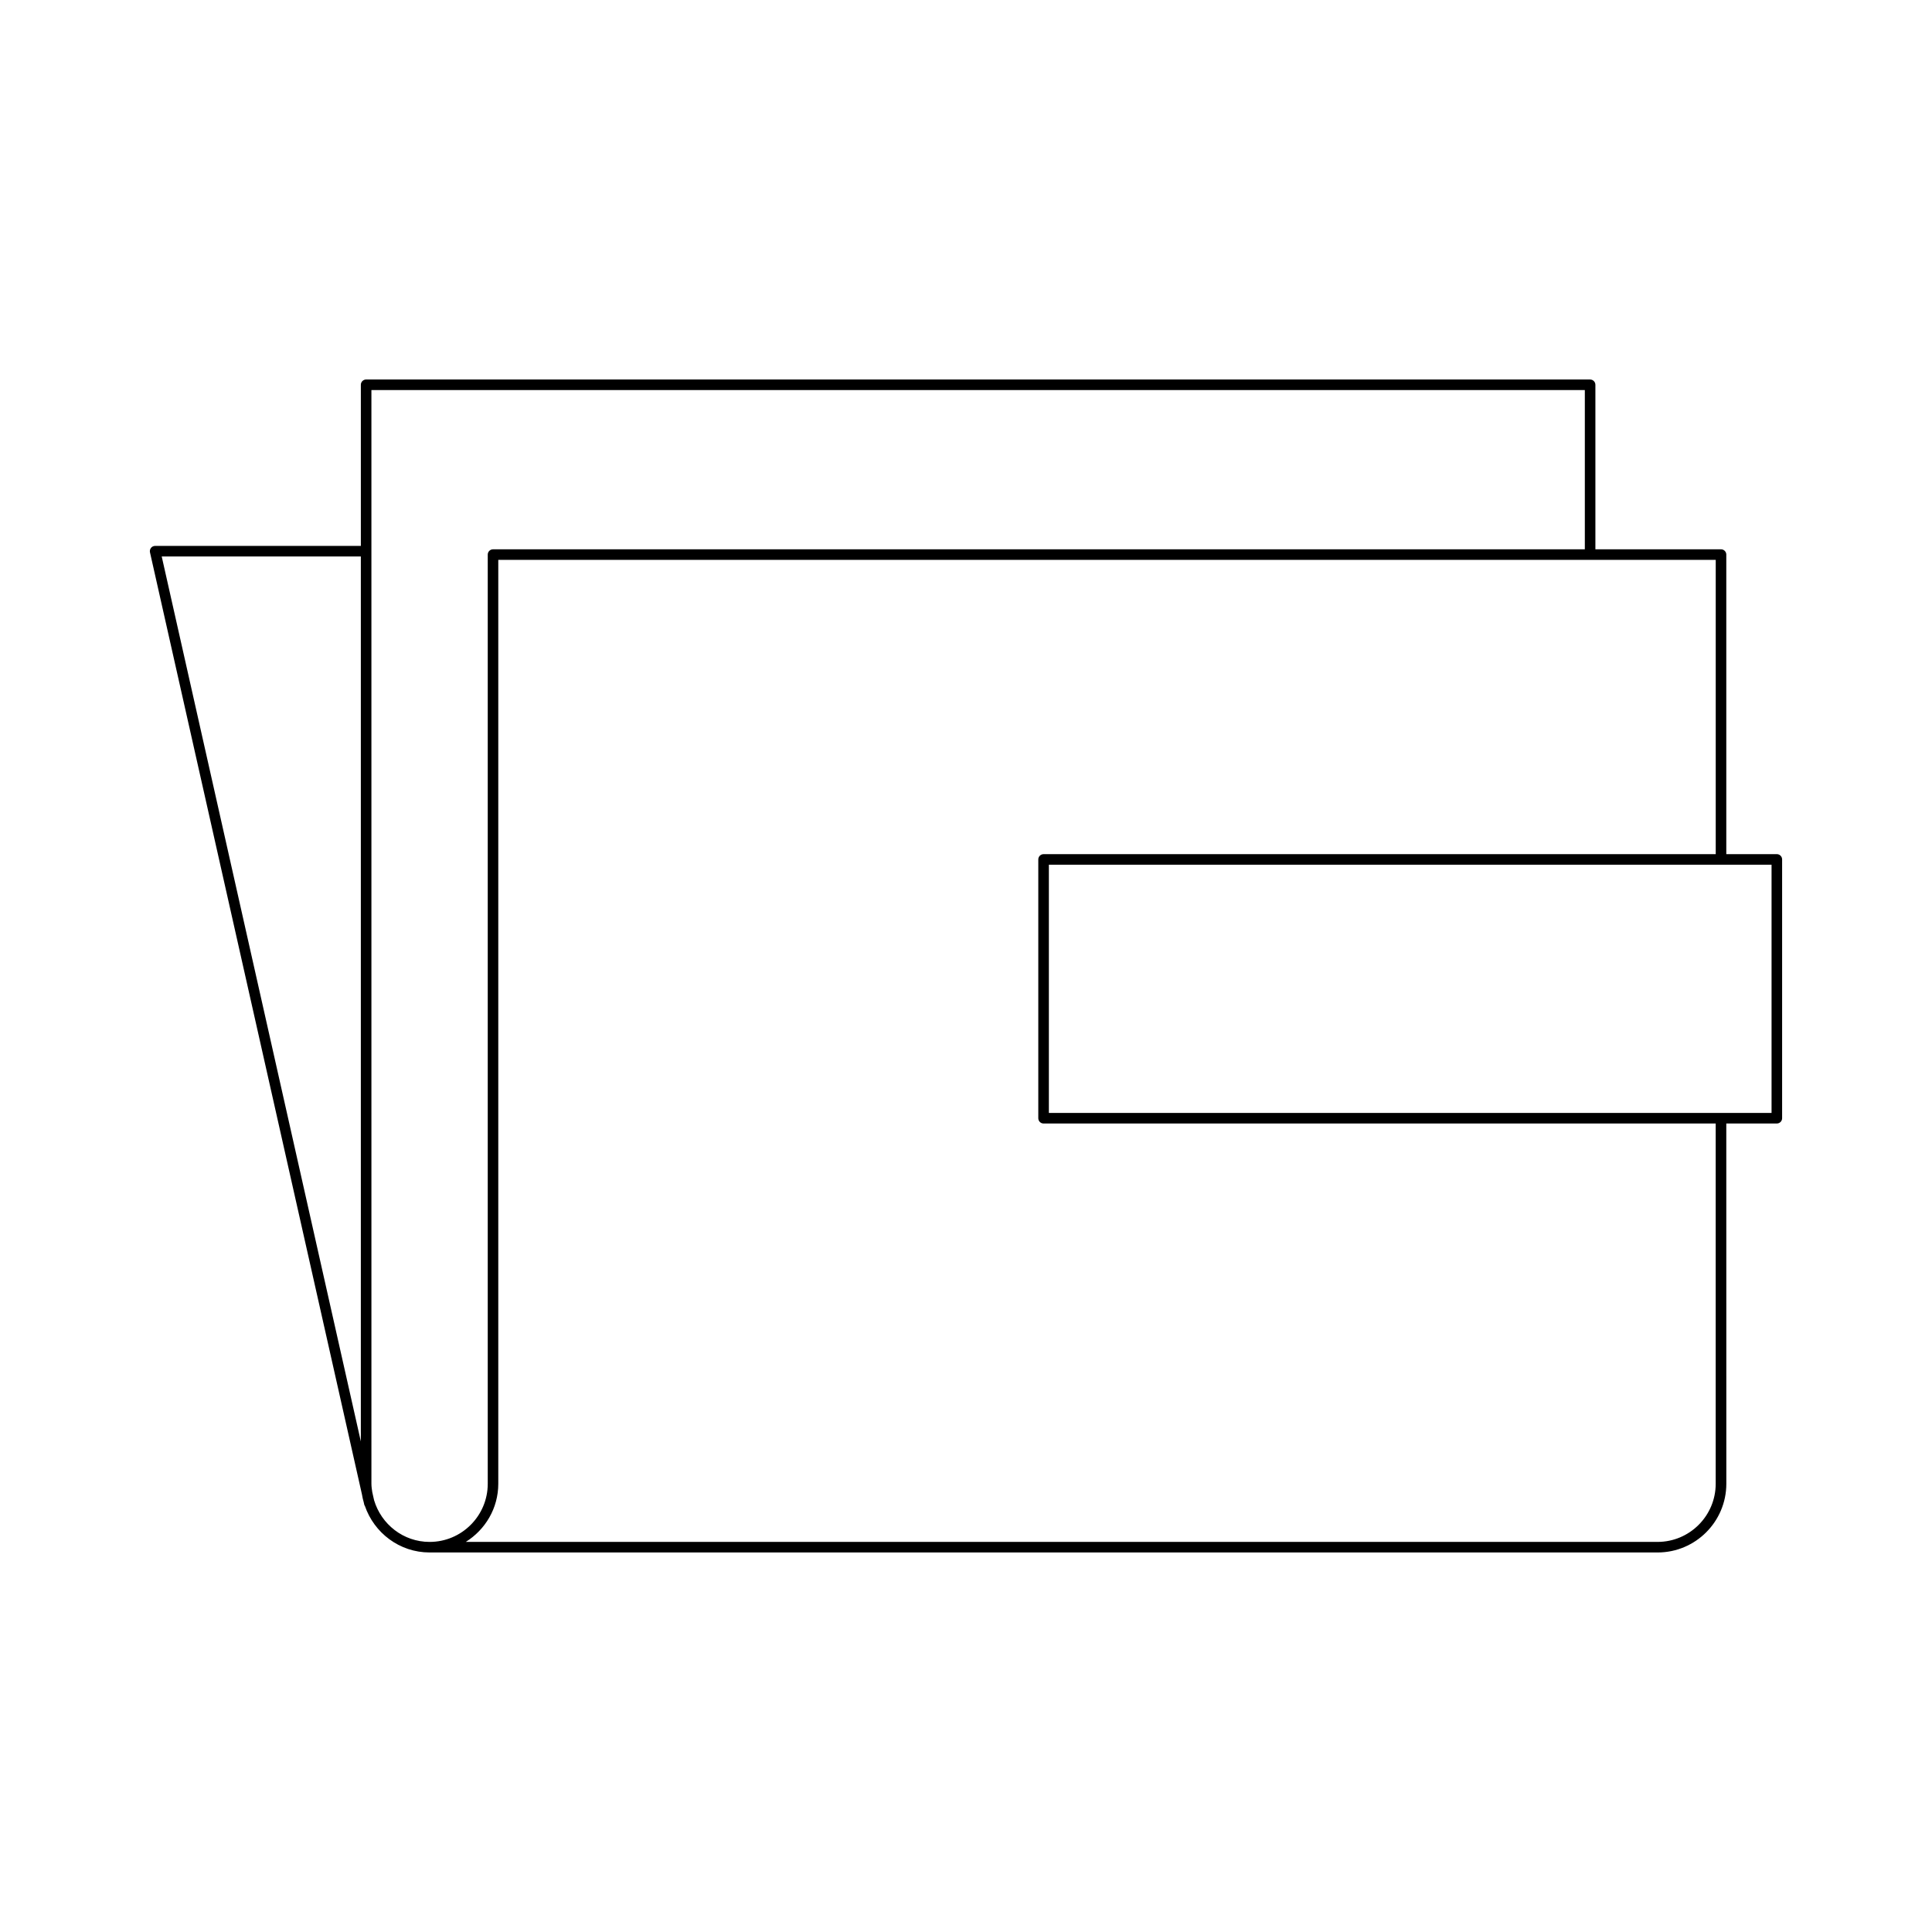
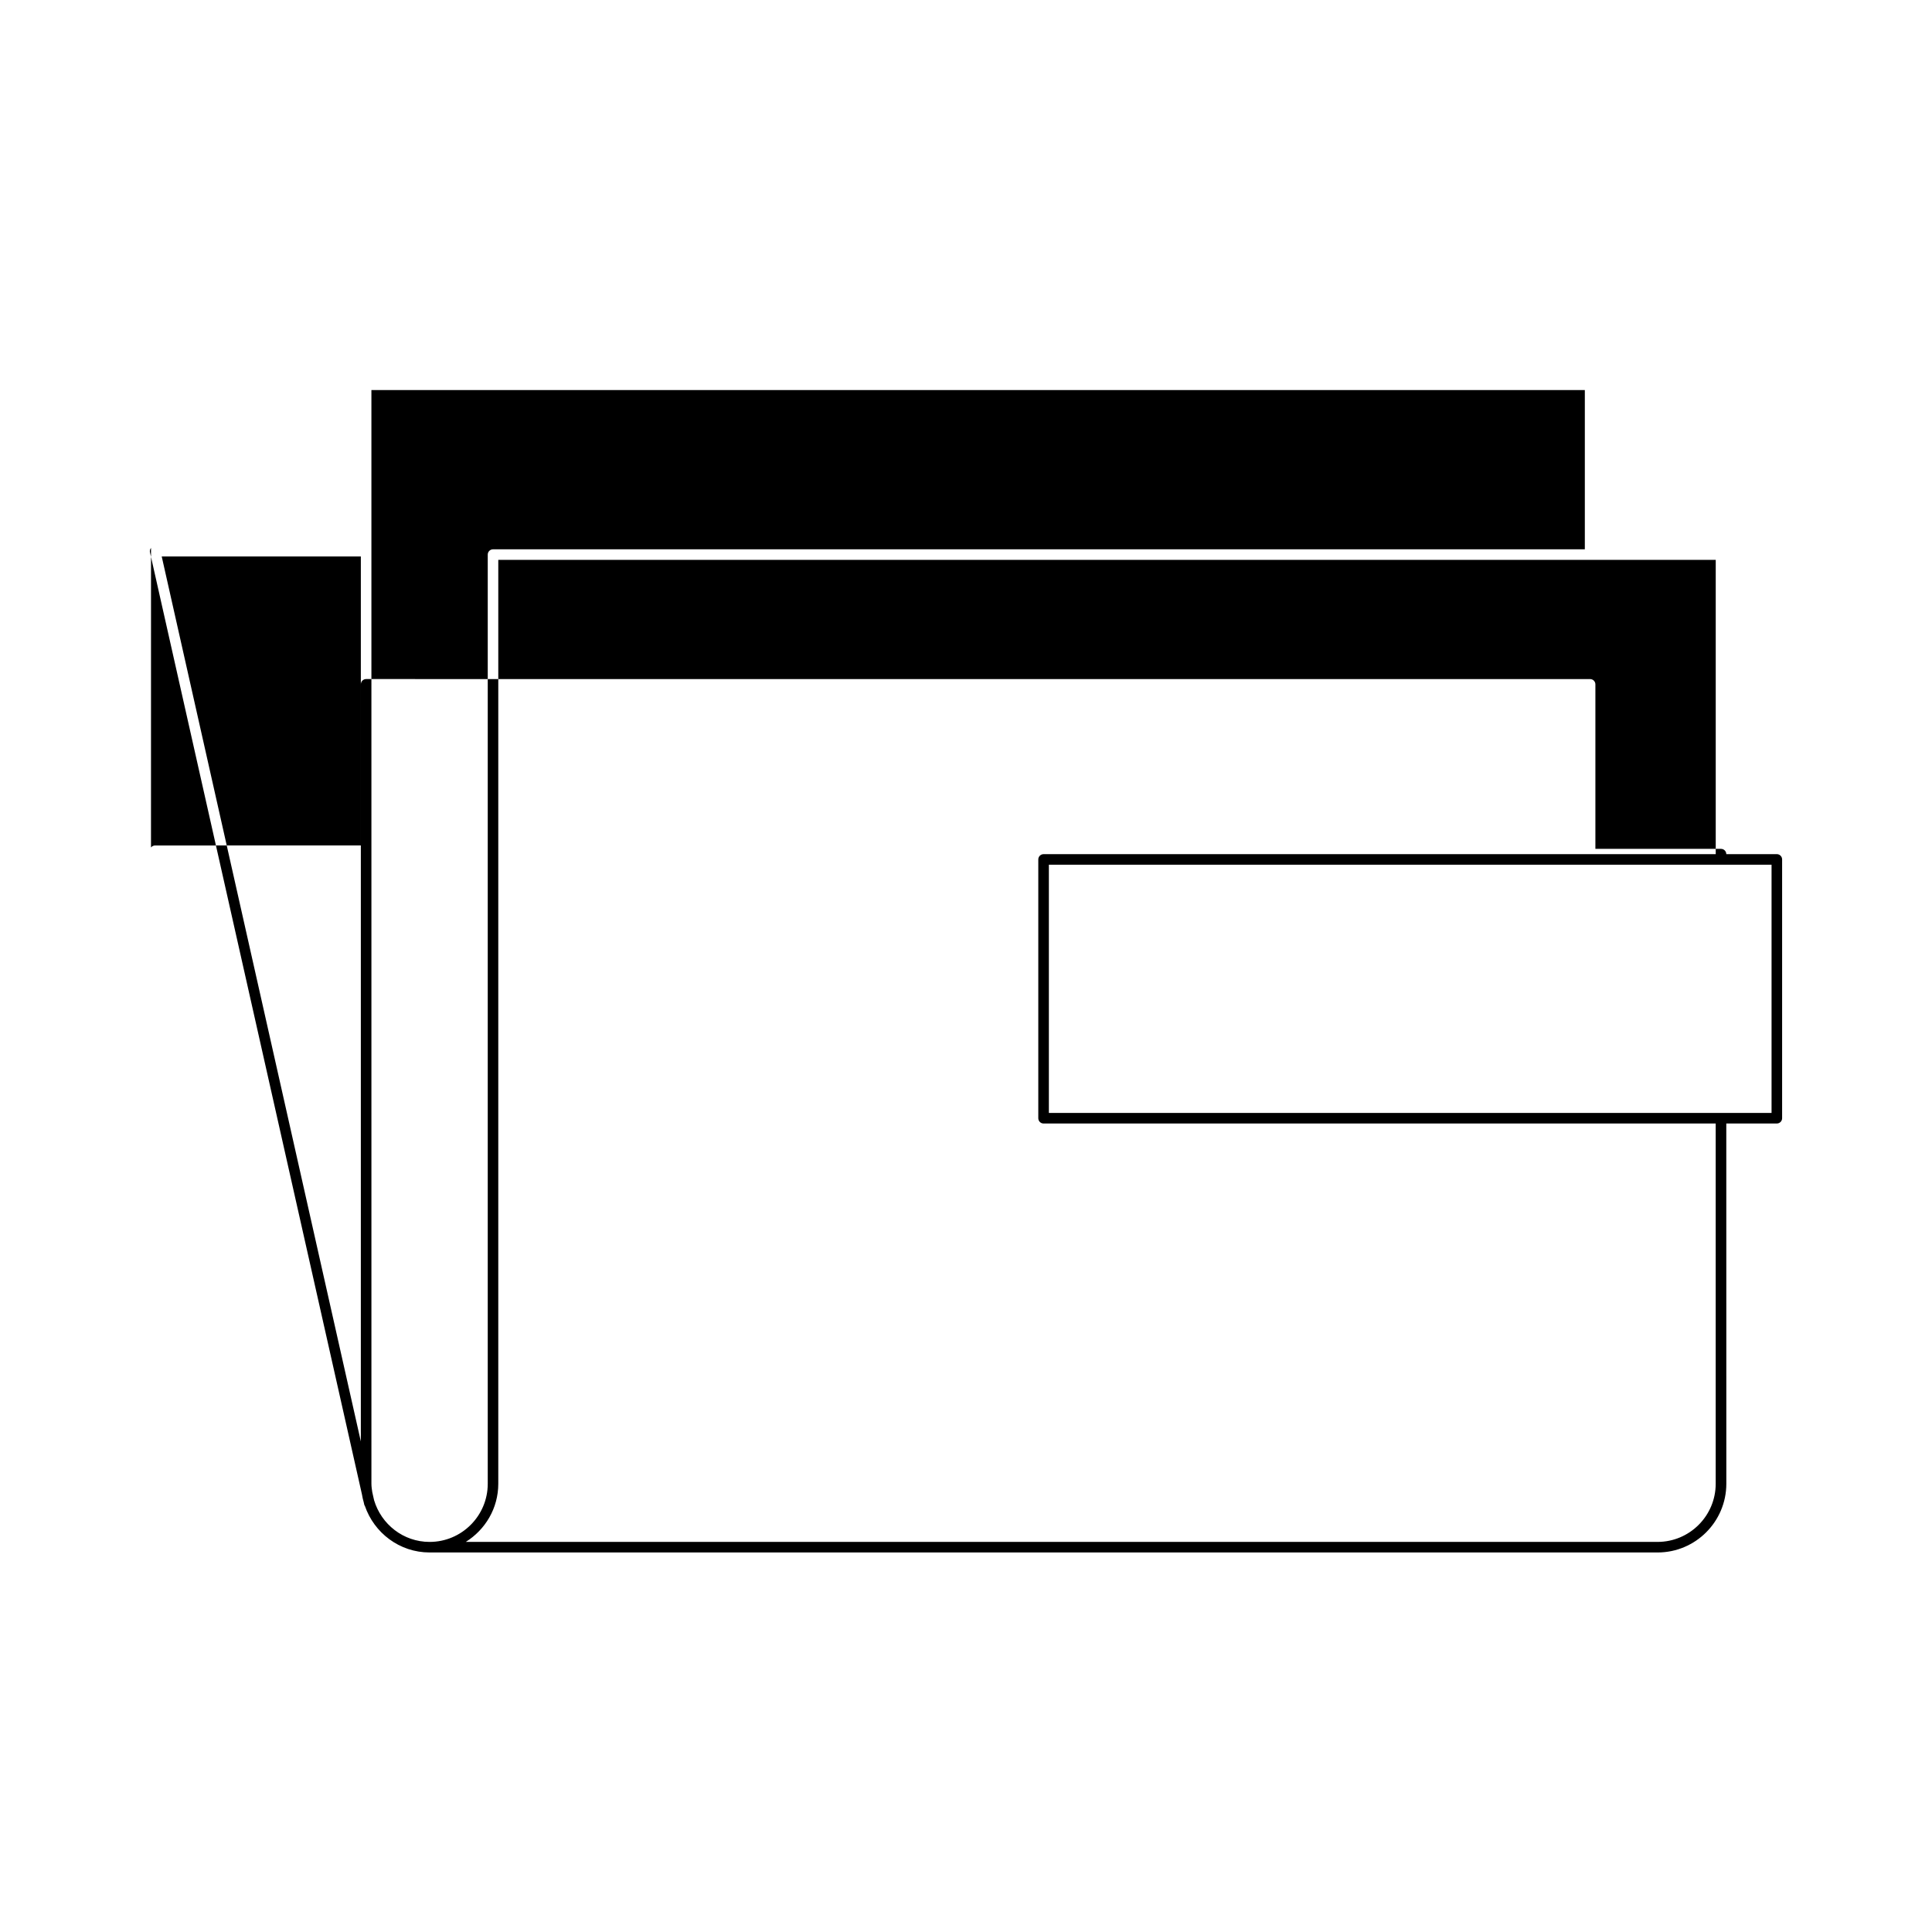
<svg xmlns="http://www.w3.org/2000/svg" fill="#000000" width="800px" height="800px" version="1.1" viewBox="144 144 512 512">
-   <path d="m184.02 289.2c-0.262 0.332-0.367 0.766-0.273 1.18l56.172 249.64c0.113 0.711 0.273 1.395 0.469 2.078l0.168 0.742c0.02 0.082 0.094 0.125 0.125 0.199 2.445 7.172 9.18 12.379 17.172 12.379h325.43c10.043 0 18.211-8.168 18.211-18.211l-0.008-95.469h13.395c0.77 0 1.398-0.629 1.398-1.398v-68.586c0-0.77-0.629-1.398-1.398-1.398h-13.395v-79.387c0-0.77-0.629-1.398-1.398-1.398h-33.293v-43.598c0-0.77-0.629-1.398-1.398-1.398l-324.37-0.004c-0.77 0-1.398 0.629-1.398 1.398v42.699l-54.52 0.004c-0.426 0-0.824 0.191-1.094 0.523zm429.46 83.957v65.785h-191.52v-65.785zm-14.793-80.785v77.988h-178.13c-0.77 0-1.398 0.629-1.398 1.398v68.586c0 0.77 0.629 1.398 1.398 1.398h178.12v95.469c0 8.496-6.914 15.41-15.41 15.41h-315.83c5.152-3.219 8.613-8.898 8.613-15.41v-244.84zm-356.26-44.996h321.57v42.199h-289.34c-0.77 0-1.398 0.629-1.398 1.398v246.24c0 8.496-6.914 15.41-15.41 15.41-6.981 0-12.82-4.691-14.715-11.059l-0.477-2.121c-0.109-0.734-0.227-1.469-0.227-2.231zm-2.801 44.098v234.53l-52.77-234.53z" />
+   <path d="m184.02 289.2c-0.262 0.332-0.367 0.766-0.273 1.18l56.172 249.64c0.113 0.711 0.273 1.395 0.469 2.078l0.168 0.742c0.02 0.082 0.094 0.125 0.125 0.199 2.445 7.172 9.18 12.379 17.172 12.379h325.43c10.043 0 18.211-8.168 18.211-18.211l-0.008-95.469h13.395c0.77 0 1.398-0.629 1.398-1.398v-68.586c0-0.77-0.629-1.398-1.398-1.398h-13.395c0-0.77-0.629-1.398-1.398-1.398h-33.293v-43.598c0-0.77-0.629-1.398-1.398-1.398l-324.37-0.004c-0.77 0-1.398 0.629-1.398 1.398v42.699l-54.52 0.004c-0.426 0-0.824 0.191-1.094 0.523zm429.46 83.957v65.785h-191.52v-65.785zm-14.793-80.785v77.988h-178.13c-0.77 0-1.398 0.629-1.398 1.398v68.586c0 0.77 0.629 1.398 1.398 1.398h178.12v95.469c0 8.496-6.914 15.41-15.41 15.41h-315.83c5.152-3.219 8.613-8.898 8.613-15.41v-244.84zm-356.26-44.996h321.57v42.199h-289.34c-0.77 0-1.398 0.629-1.398 1.398v246.24c0 8.496-6.914 15.41-15.41 15.41-6.981 0-12.82-4.691-14.715-11.059l-0.477-2.121c-0.109-0.734-0.227-1.469-0.227-2.231zm-2.801 44.098v234.53l-52.77-234.53z" />
</svg>